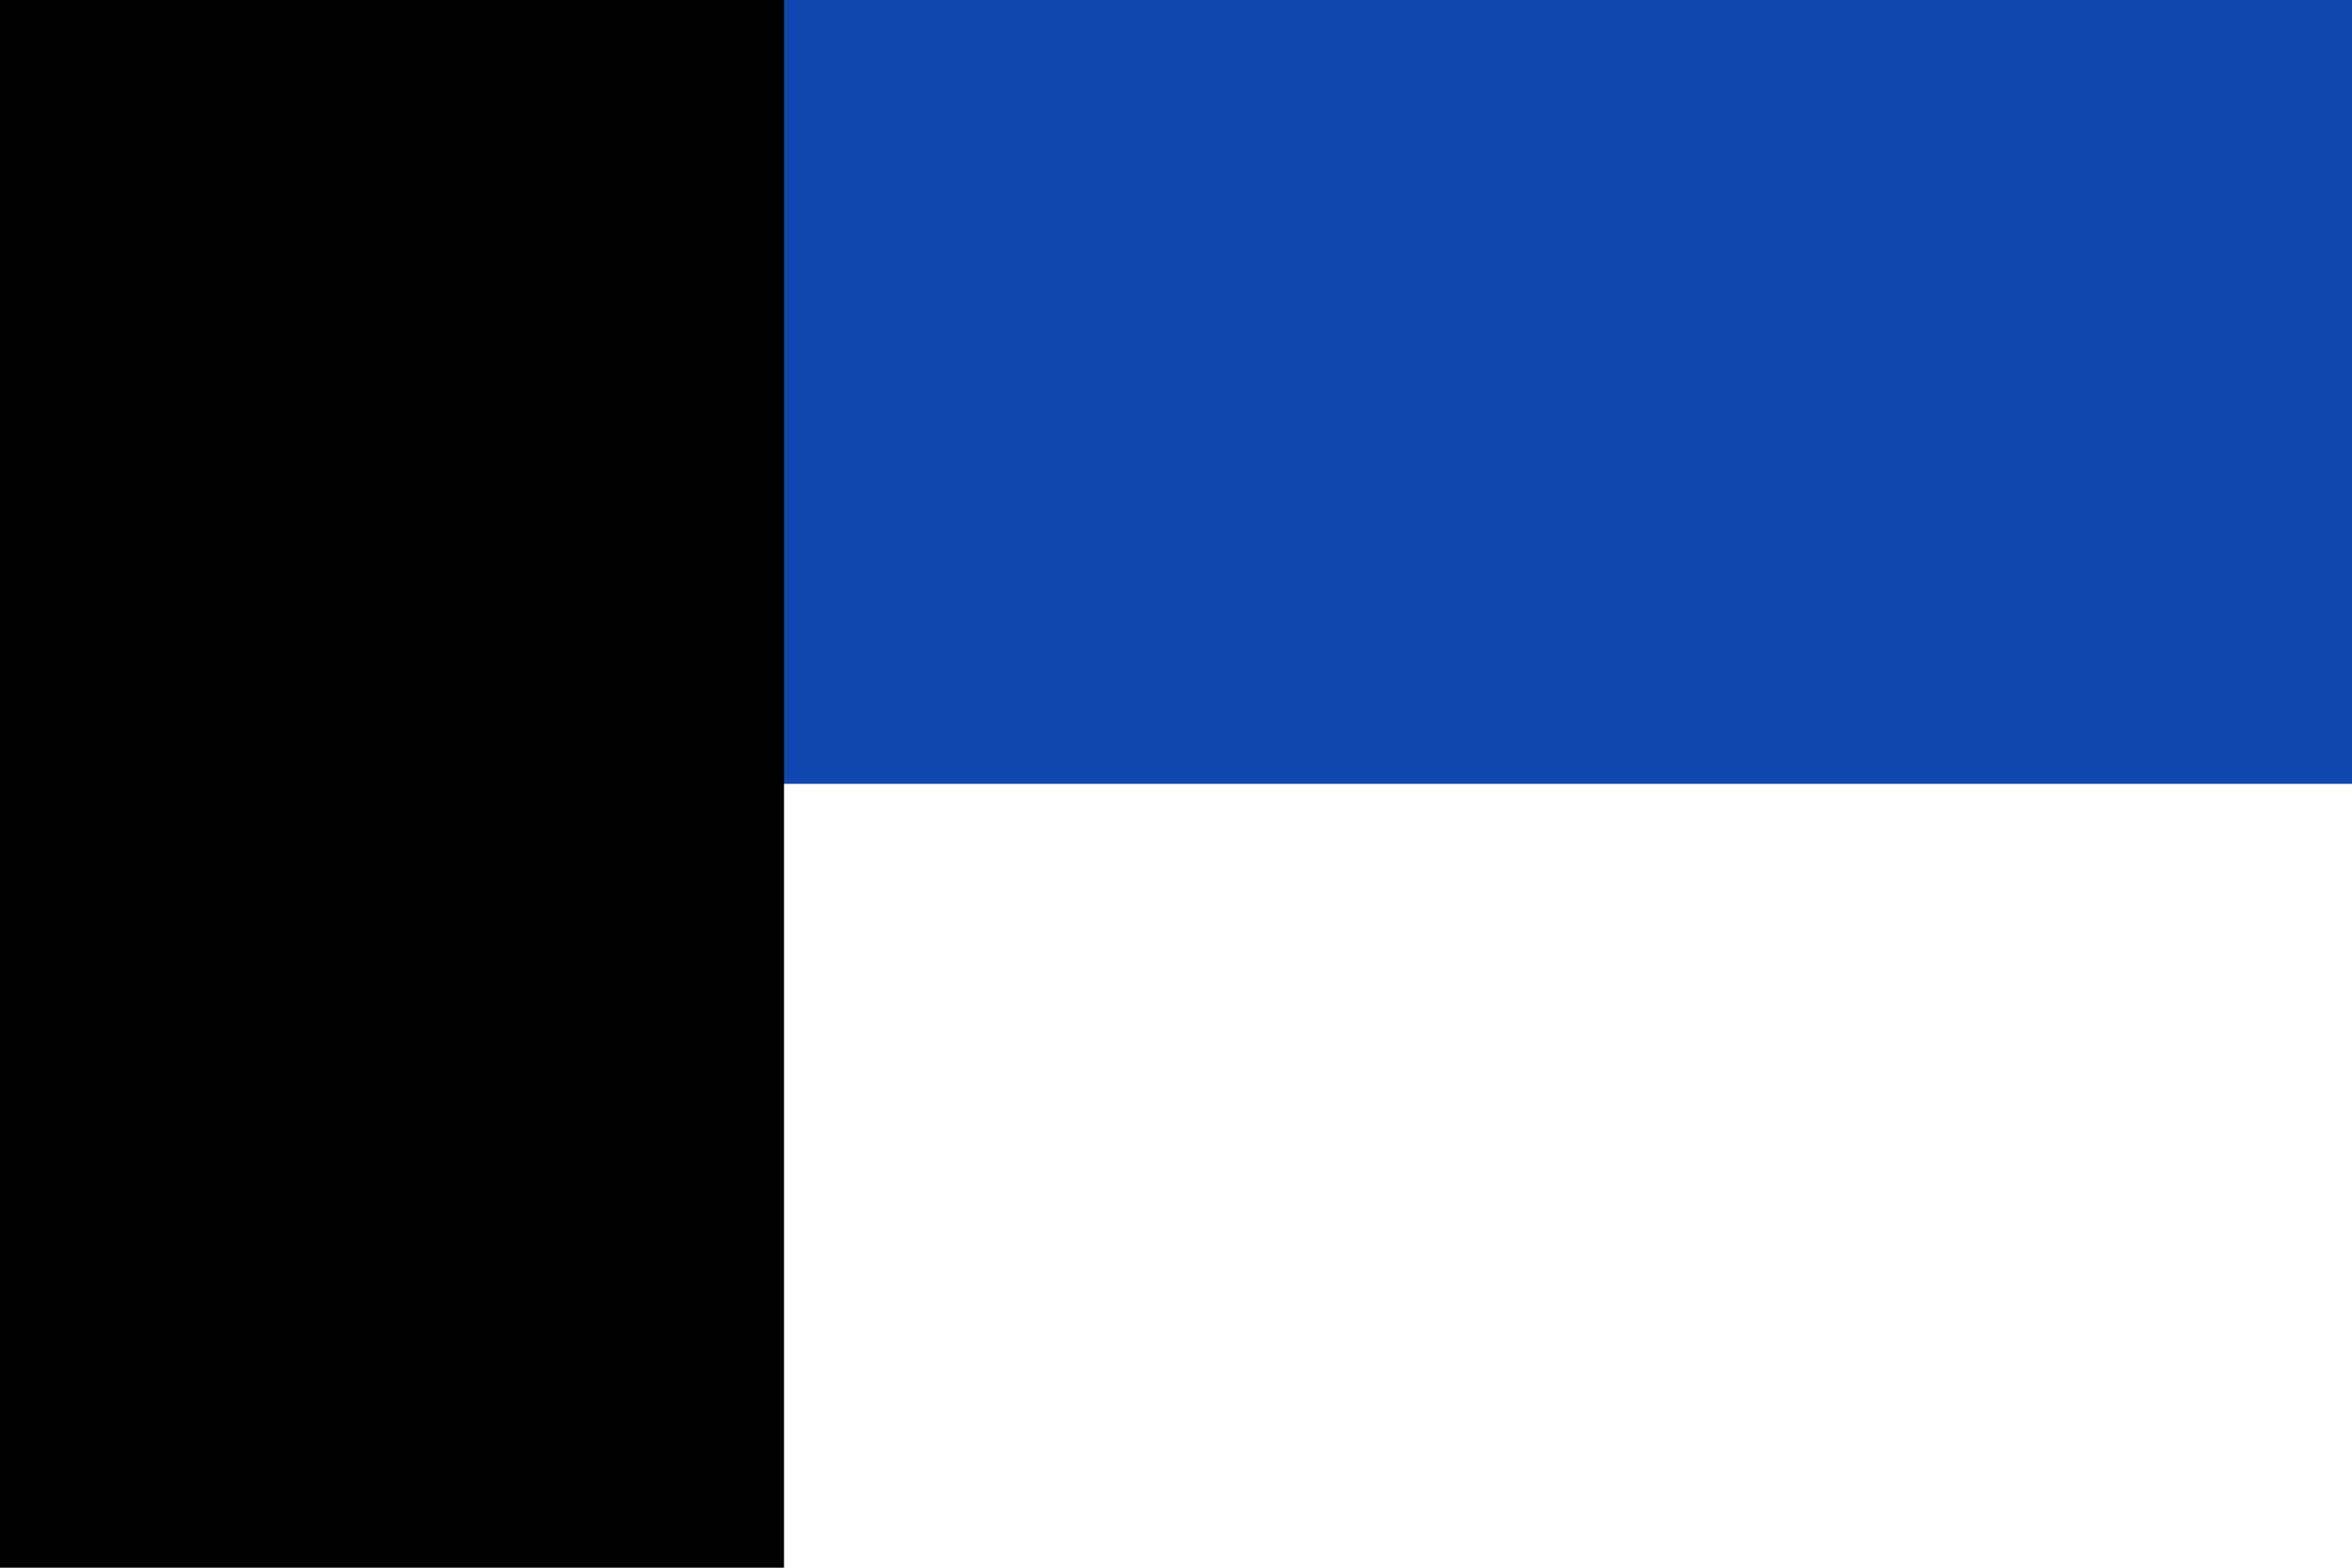
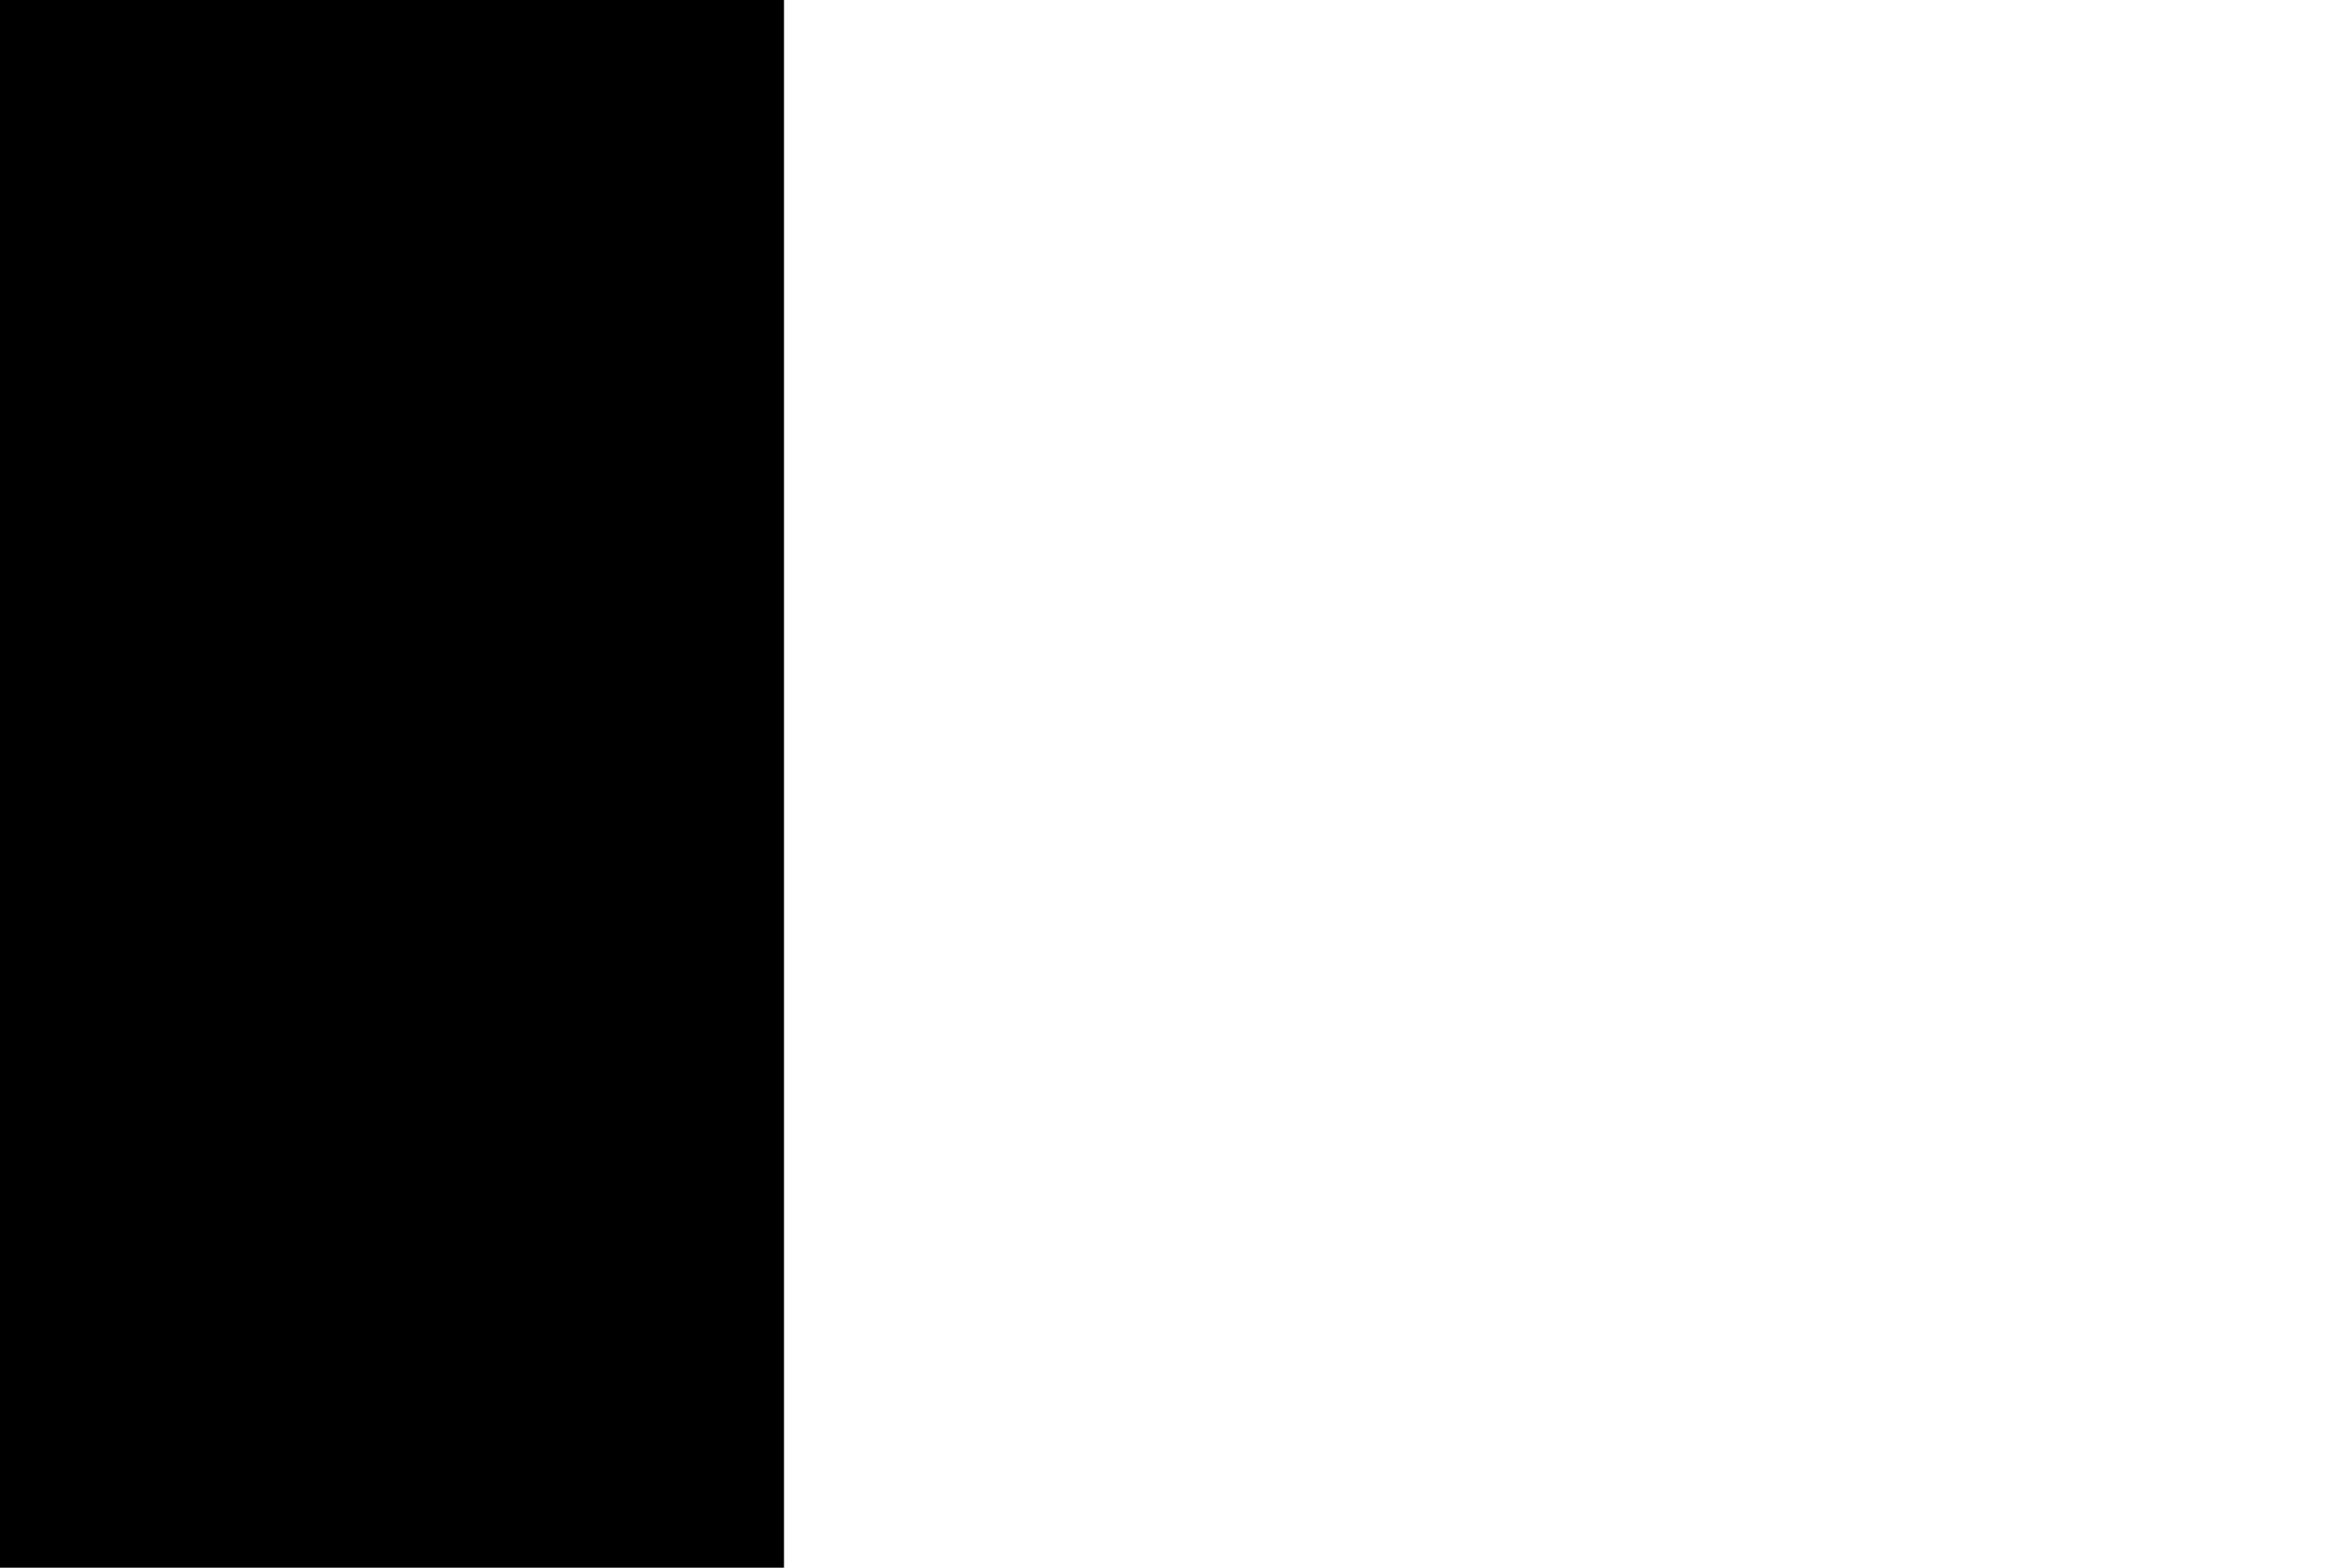
<svg xmlns="http://www.w3.org/2000/svg" width="750" height="500">
  <rect width="750" height="500" fill="#fff" />
-   <rect width="750" height="250" fill="#0f47af" />
  <rect width="250" height="500" fill="#000" />
</svg>